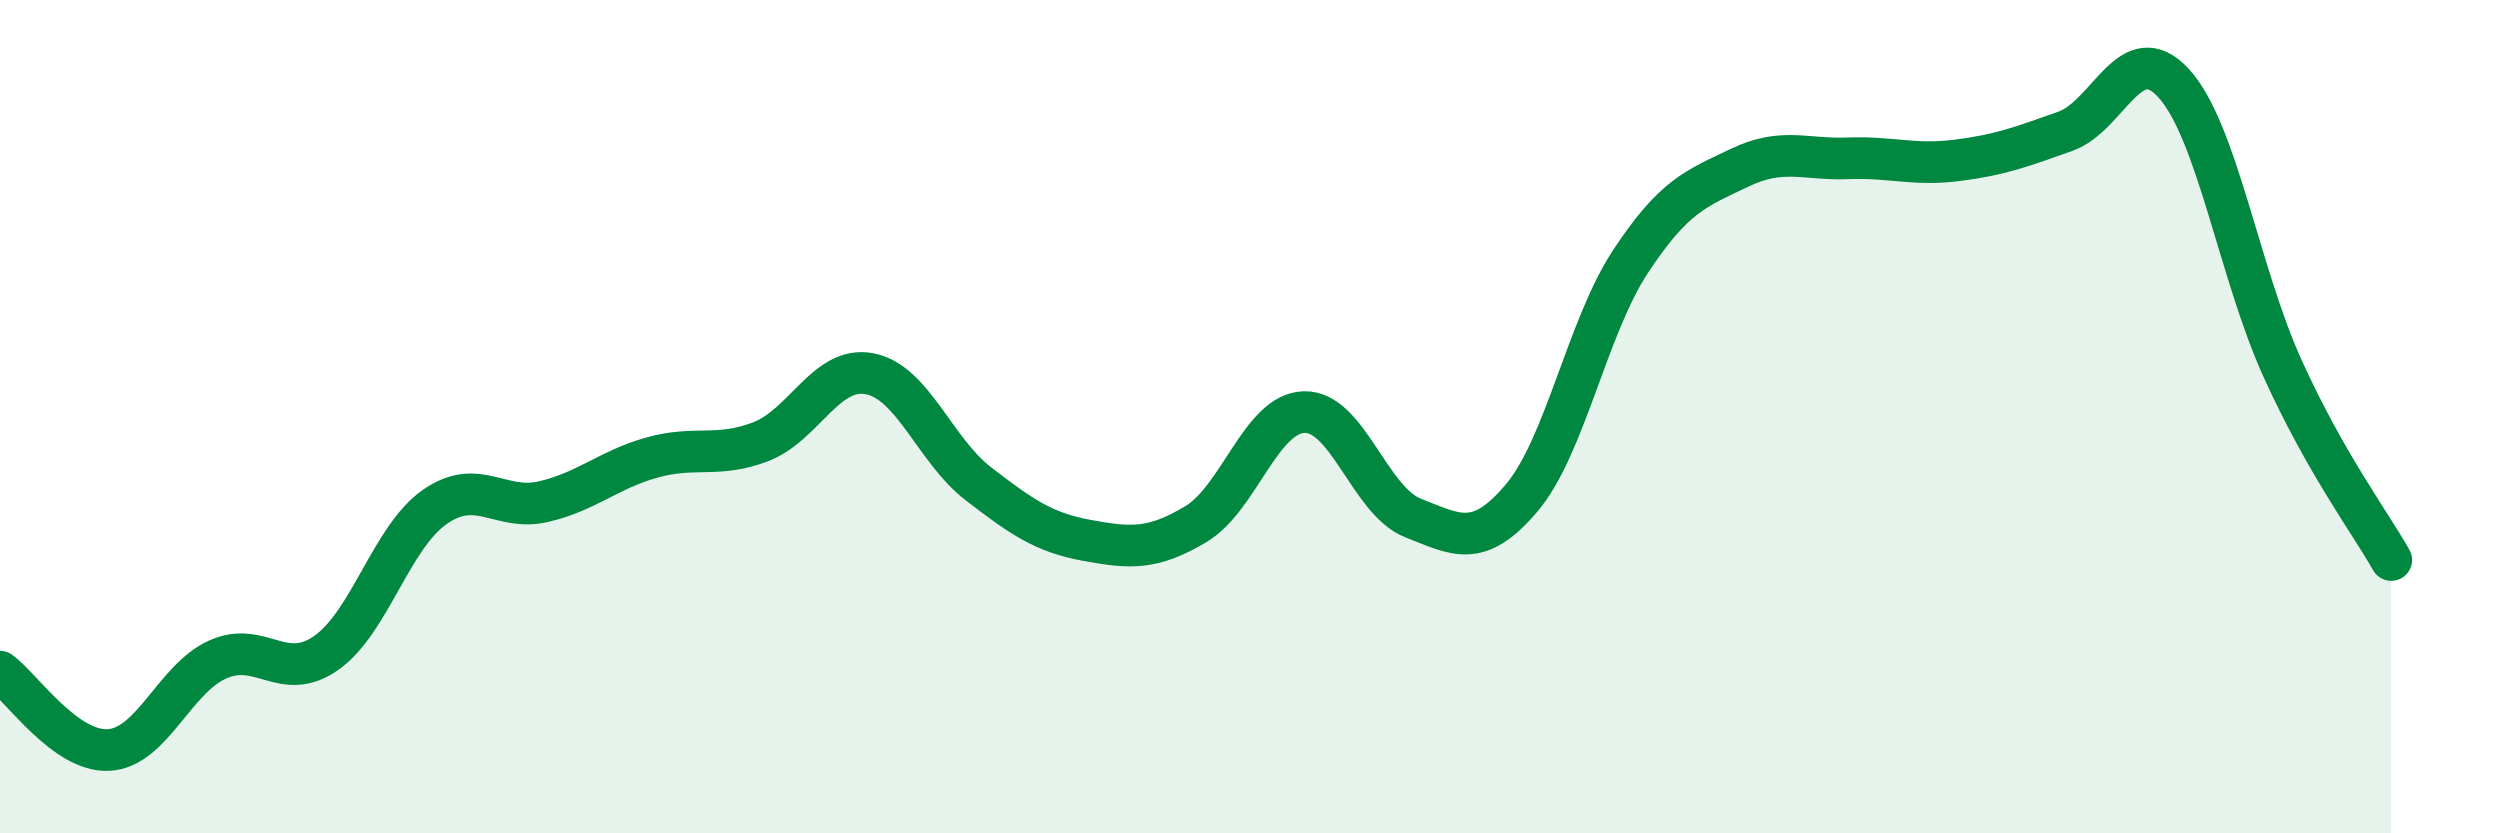
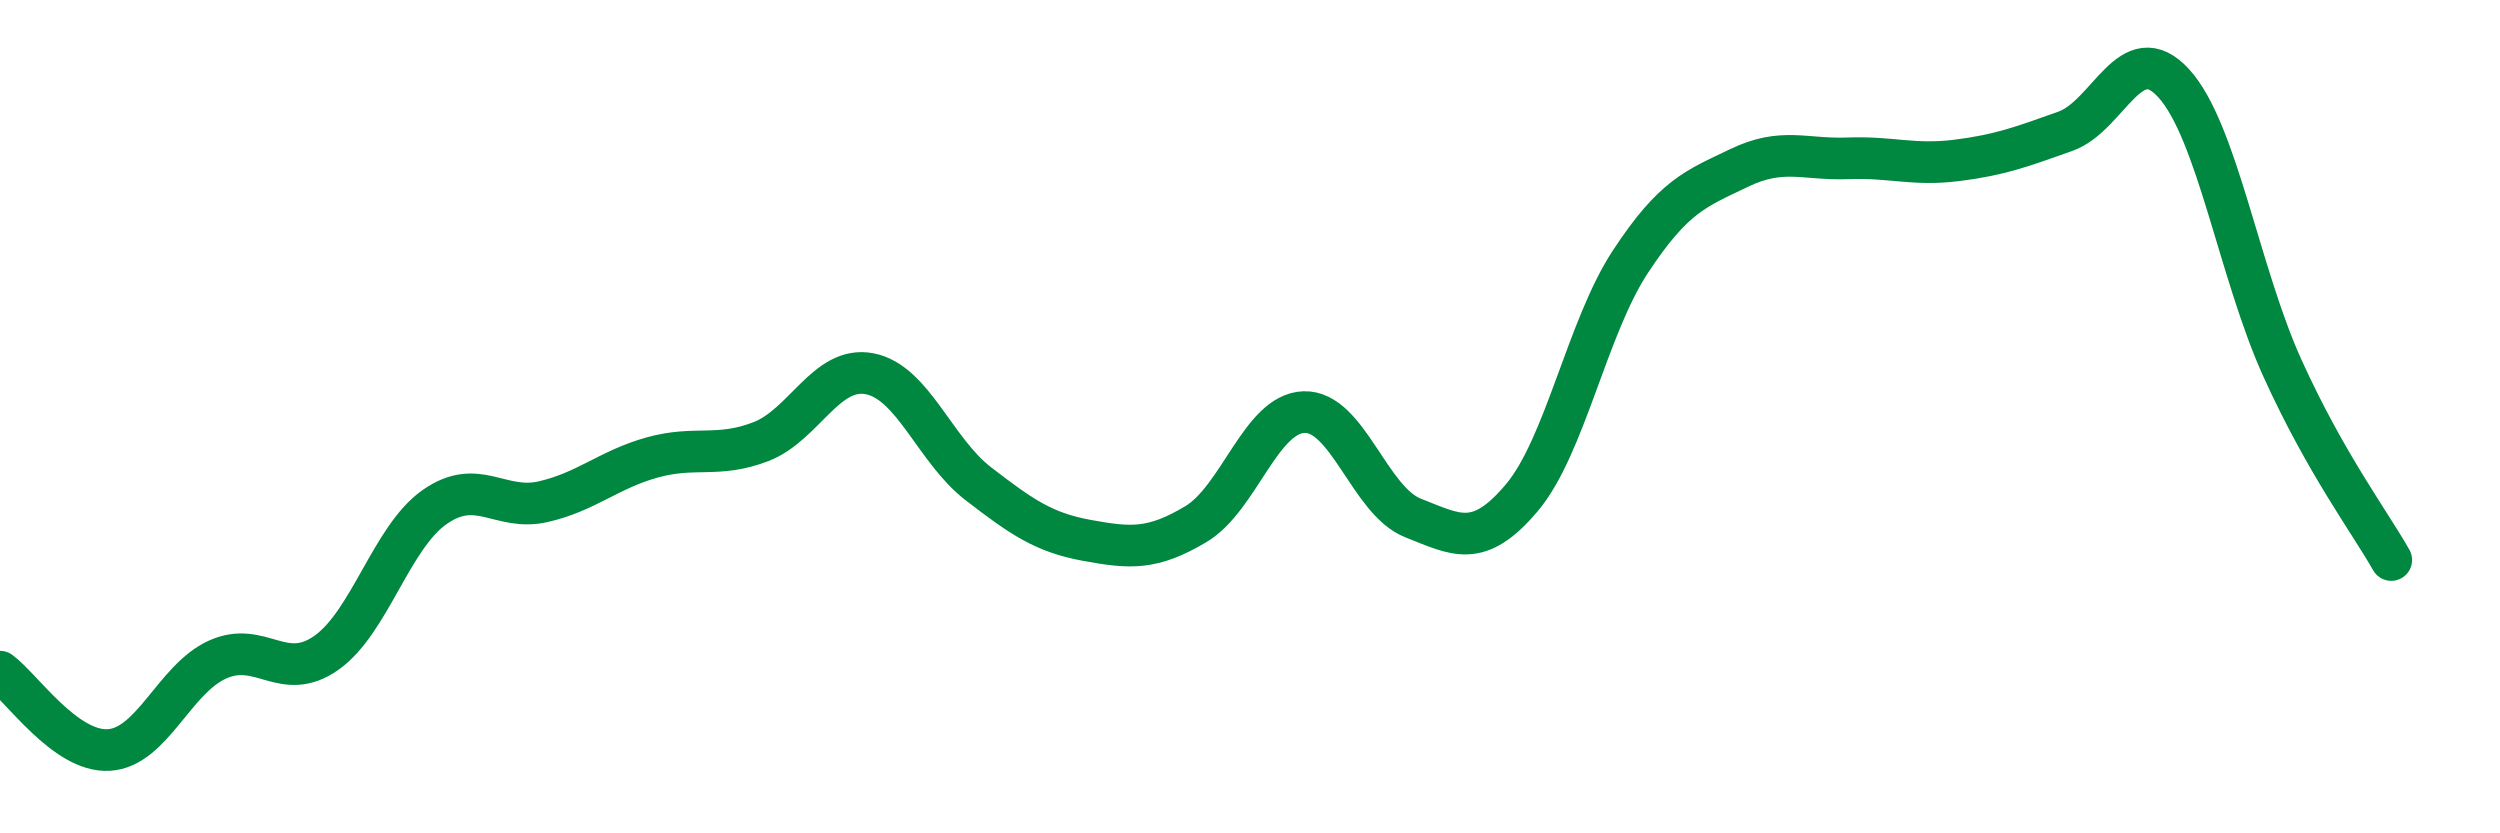
<svg xmlns="http://www.w3.org/2000/svg" width="60" height="20" viewBox="0 0 60 20">
-   <path d="M 0,16.12 C 0.52,16.5 1.57,18.06 2.61,18 C 3.65,17.94 4.18,16.3 5.22,15.83 C 6.26,15.36 6.79,16.4 7.83,15.67 C 8.87,14.94 9.39,12.9 10.43,12.17 C 11.47,11.44 12,12.28 13.04,12.04 C 14.08,11.8 14.61,11.27 15.65,10.98 C 16.69,10.69 17.22,11 18.26,10.6 C 19.3,10.2 19.83,8.77 20.87,8.97 C 21.91,9.17 22.44,10.81 23.48,11.61 C 24.52,12.41 25.05,12.78 26.09,12.97 C 27.13,13.16 27.66,13.2 28.7,12.58 C 29.74,11.96 30.26,9.92 31.3,9.89 C 32.34,9.86 32.87,12.02 33.91,12.43 C 34.95,12.84 35.48,13.18 36.52,11.95 C 37.56,10.72 38.09,7.86 39.13,6.28 C 40.17,4.7 40.7,4.53 41.74,4.03 C 42.78,3.53 43.31,3.84 44.35,3.8 C 45.39,3.76 45.92,3.98 46.96,3.85 C 48,3.72 48.53,3.52 49.57,3.15 C 50.61,2.78 51.13,0.86 52.17,2 C 53.21,3.14 53.74,6.55 54.78,8.84 C 55.82,11.13 56.87,12.52 57.39,13.44L57.39 20L0 20Z" fill="#008740" opacity="0.1" stroke-linecap="round" stroke-linejoin="round" />
  <path d="M 0,16.12 C 0.52,16.5 1.57,18.06 2.61,18 C 3.65,17.94 4.18,16.3 5.22,15.83 C 6.26,15.36 6.79,16.4 7.83,15.67 C 8.87,14.94 9.39,12.9 10.43,12.17 C 11.47,11.44 12,12.28 13.04,12.04 C 14.08,11.8 14.61,11.27 15.65,10.98 C 16.69,10.69 17.22,11 18.26,10.6 C 19.3,10.2 19.83,8.77 20.87,8.97 C 21.91,9.17 22.44,10.81 23.48,11.61 C 24.52,12.41 25.05,12.78 26.09,12.97 C 27.13,13.16 27.66,13.2 28.7,12.58 C 29.74,11.96 30.26,9.92 31.3,9.89 C 32.34,9.86 32.87,12.02 33.91,12.43 C 34.95,12.84 35.48,13.18 36.52,11.95 C 37.56,10.72 38.09,7.86 39.13,6.28 C 40.17,4.7 40.7,4.53 41.74,4.03 C 42.78,3.53 43.31,3.84 44.35,3.8 C 45.39,3.76 45.92,3.98 46.96,3.85 C 48,3.72 48.53,3.52 49.57,3.15 C 50.61,2.78 51.13,0.86 52.17,2 C 53.21,3.14 53.74,6.55 54.78,8.84 C 55.82,11.13 56.87,12.52 57.39,13.44" stroke="#008740" stroke-width="1" fill="none" stroke-linecap="round" stroke-linejoin="round" />
</svg>